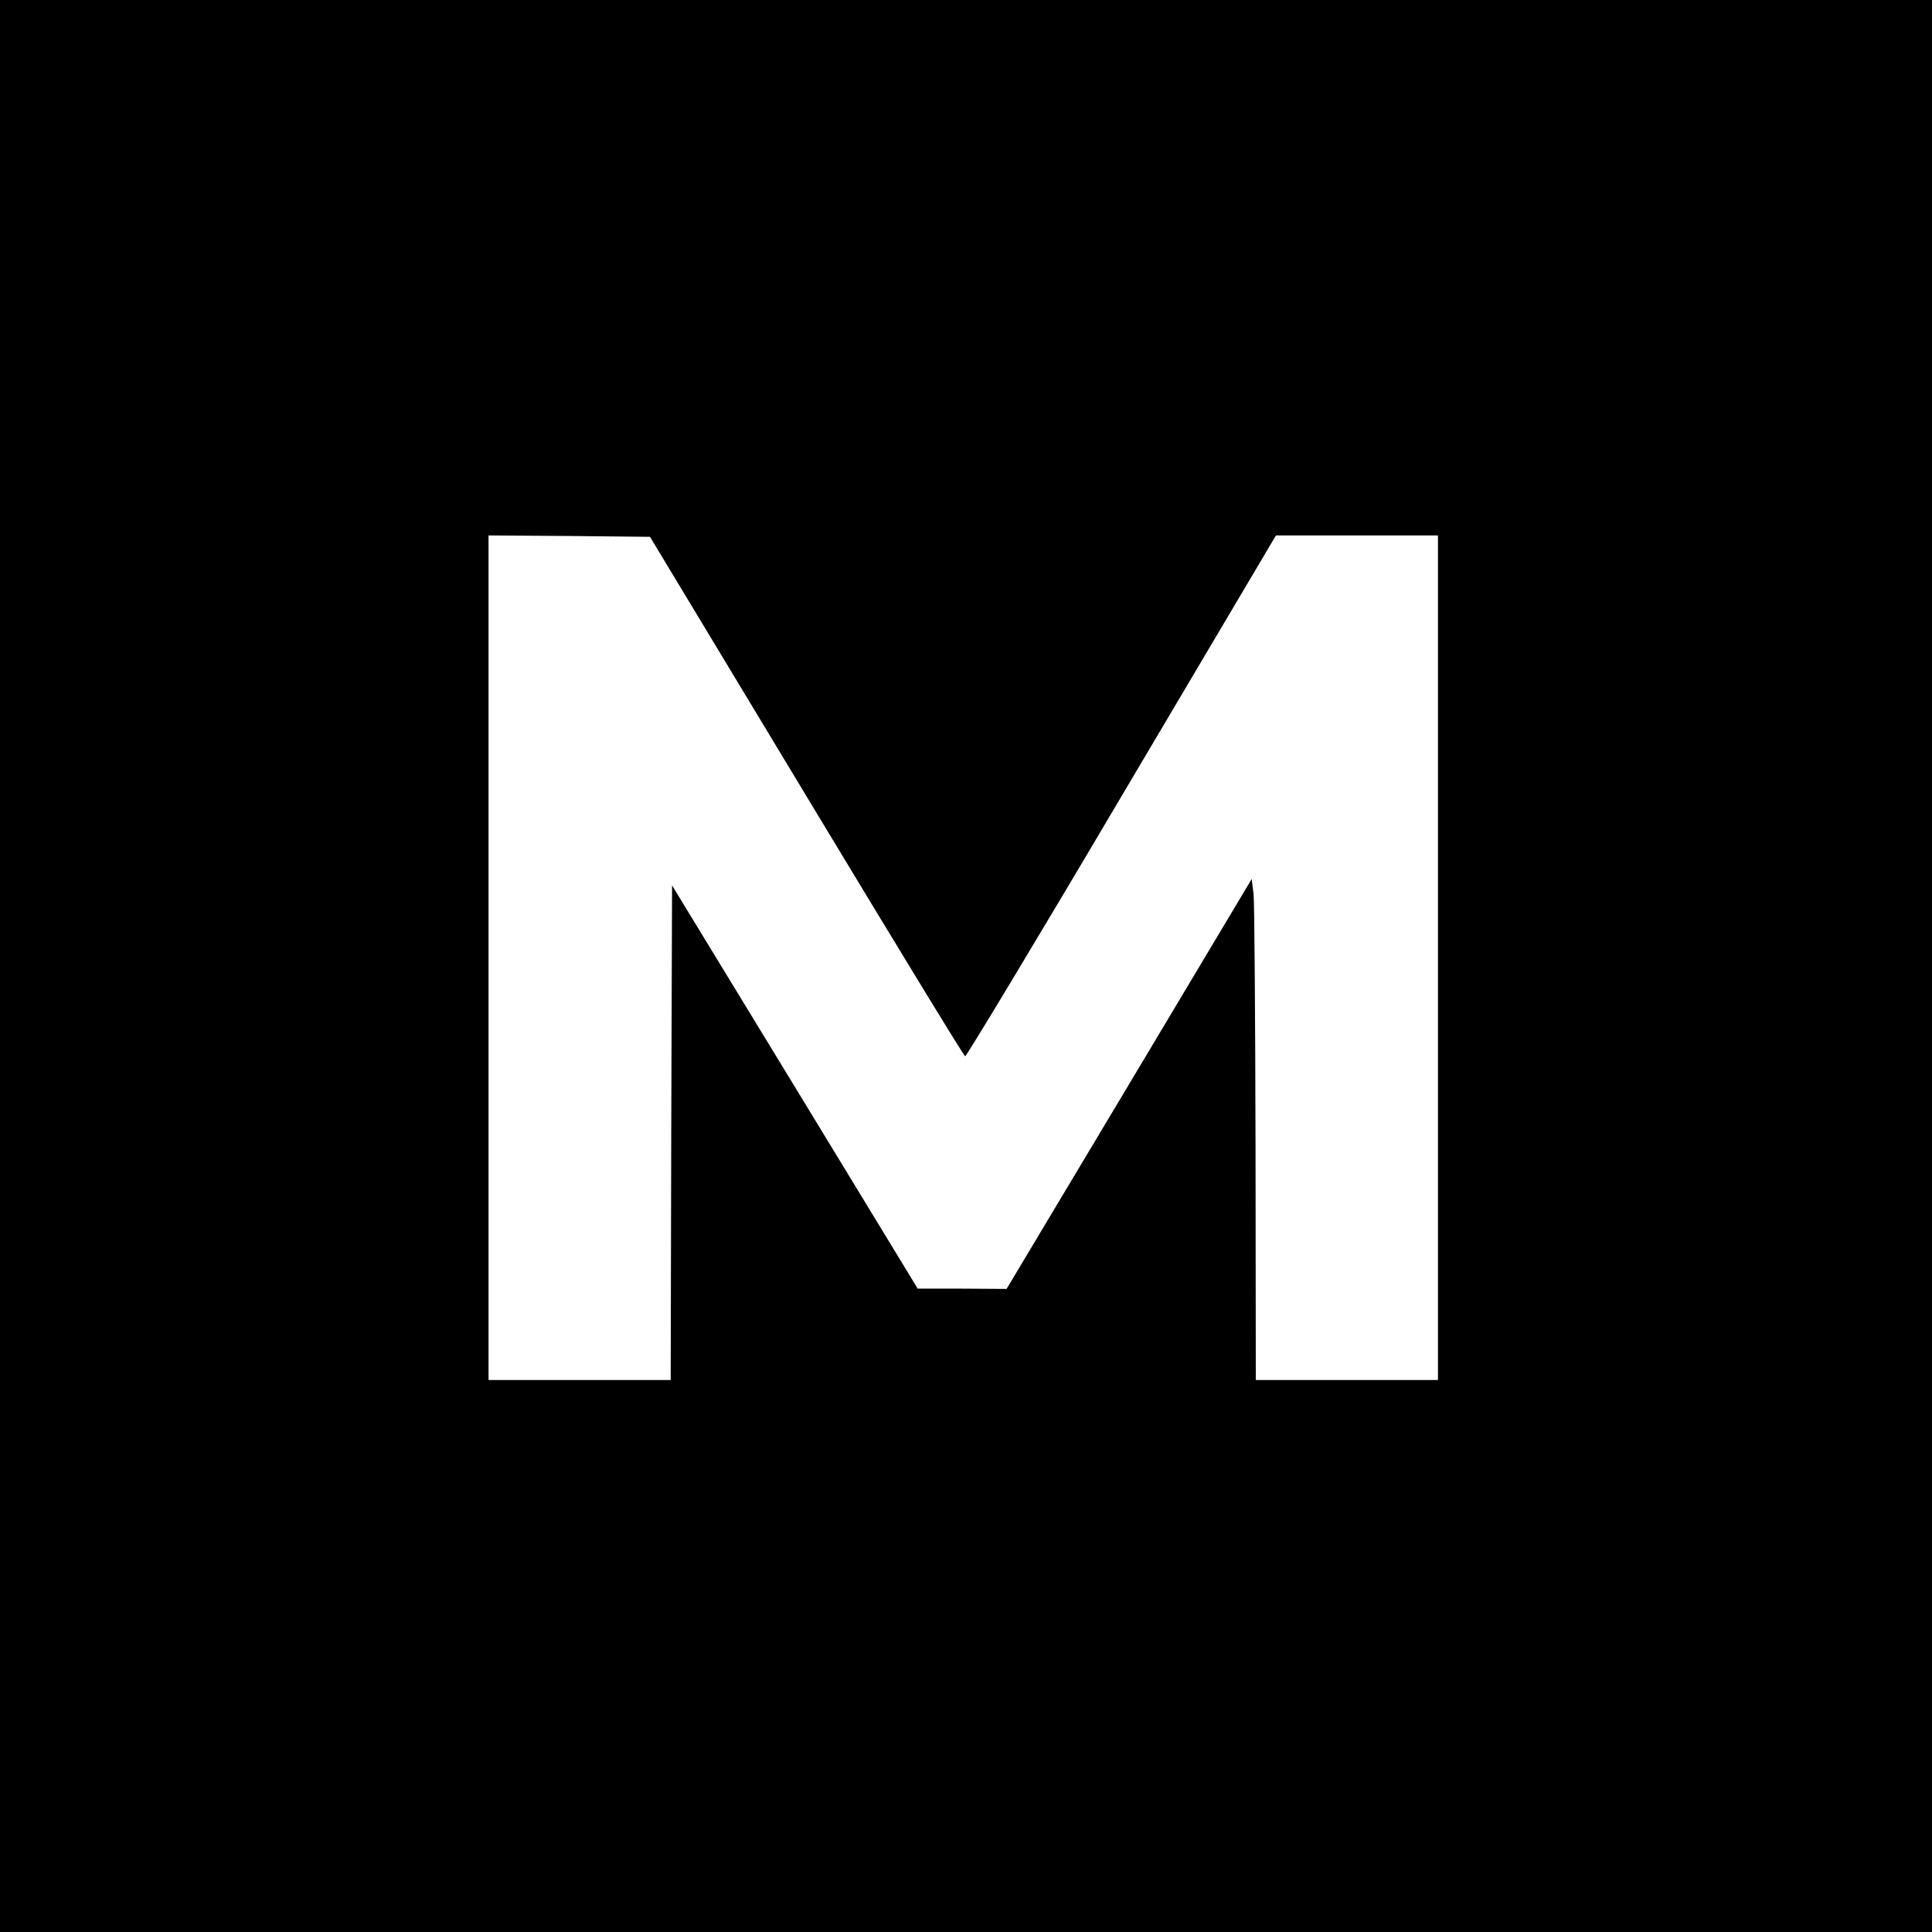
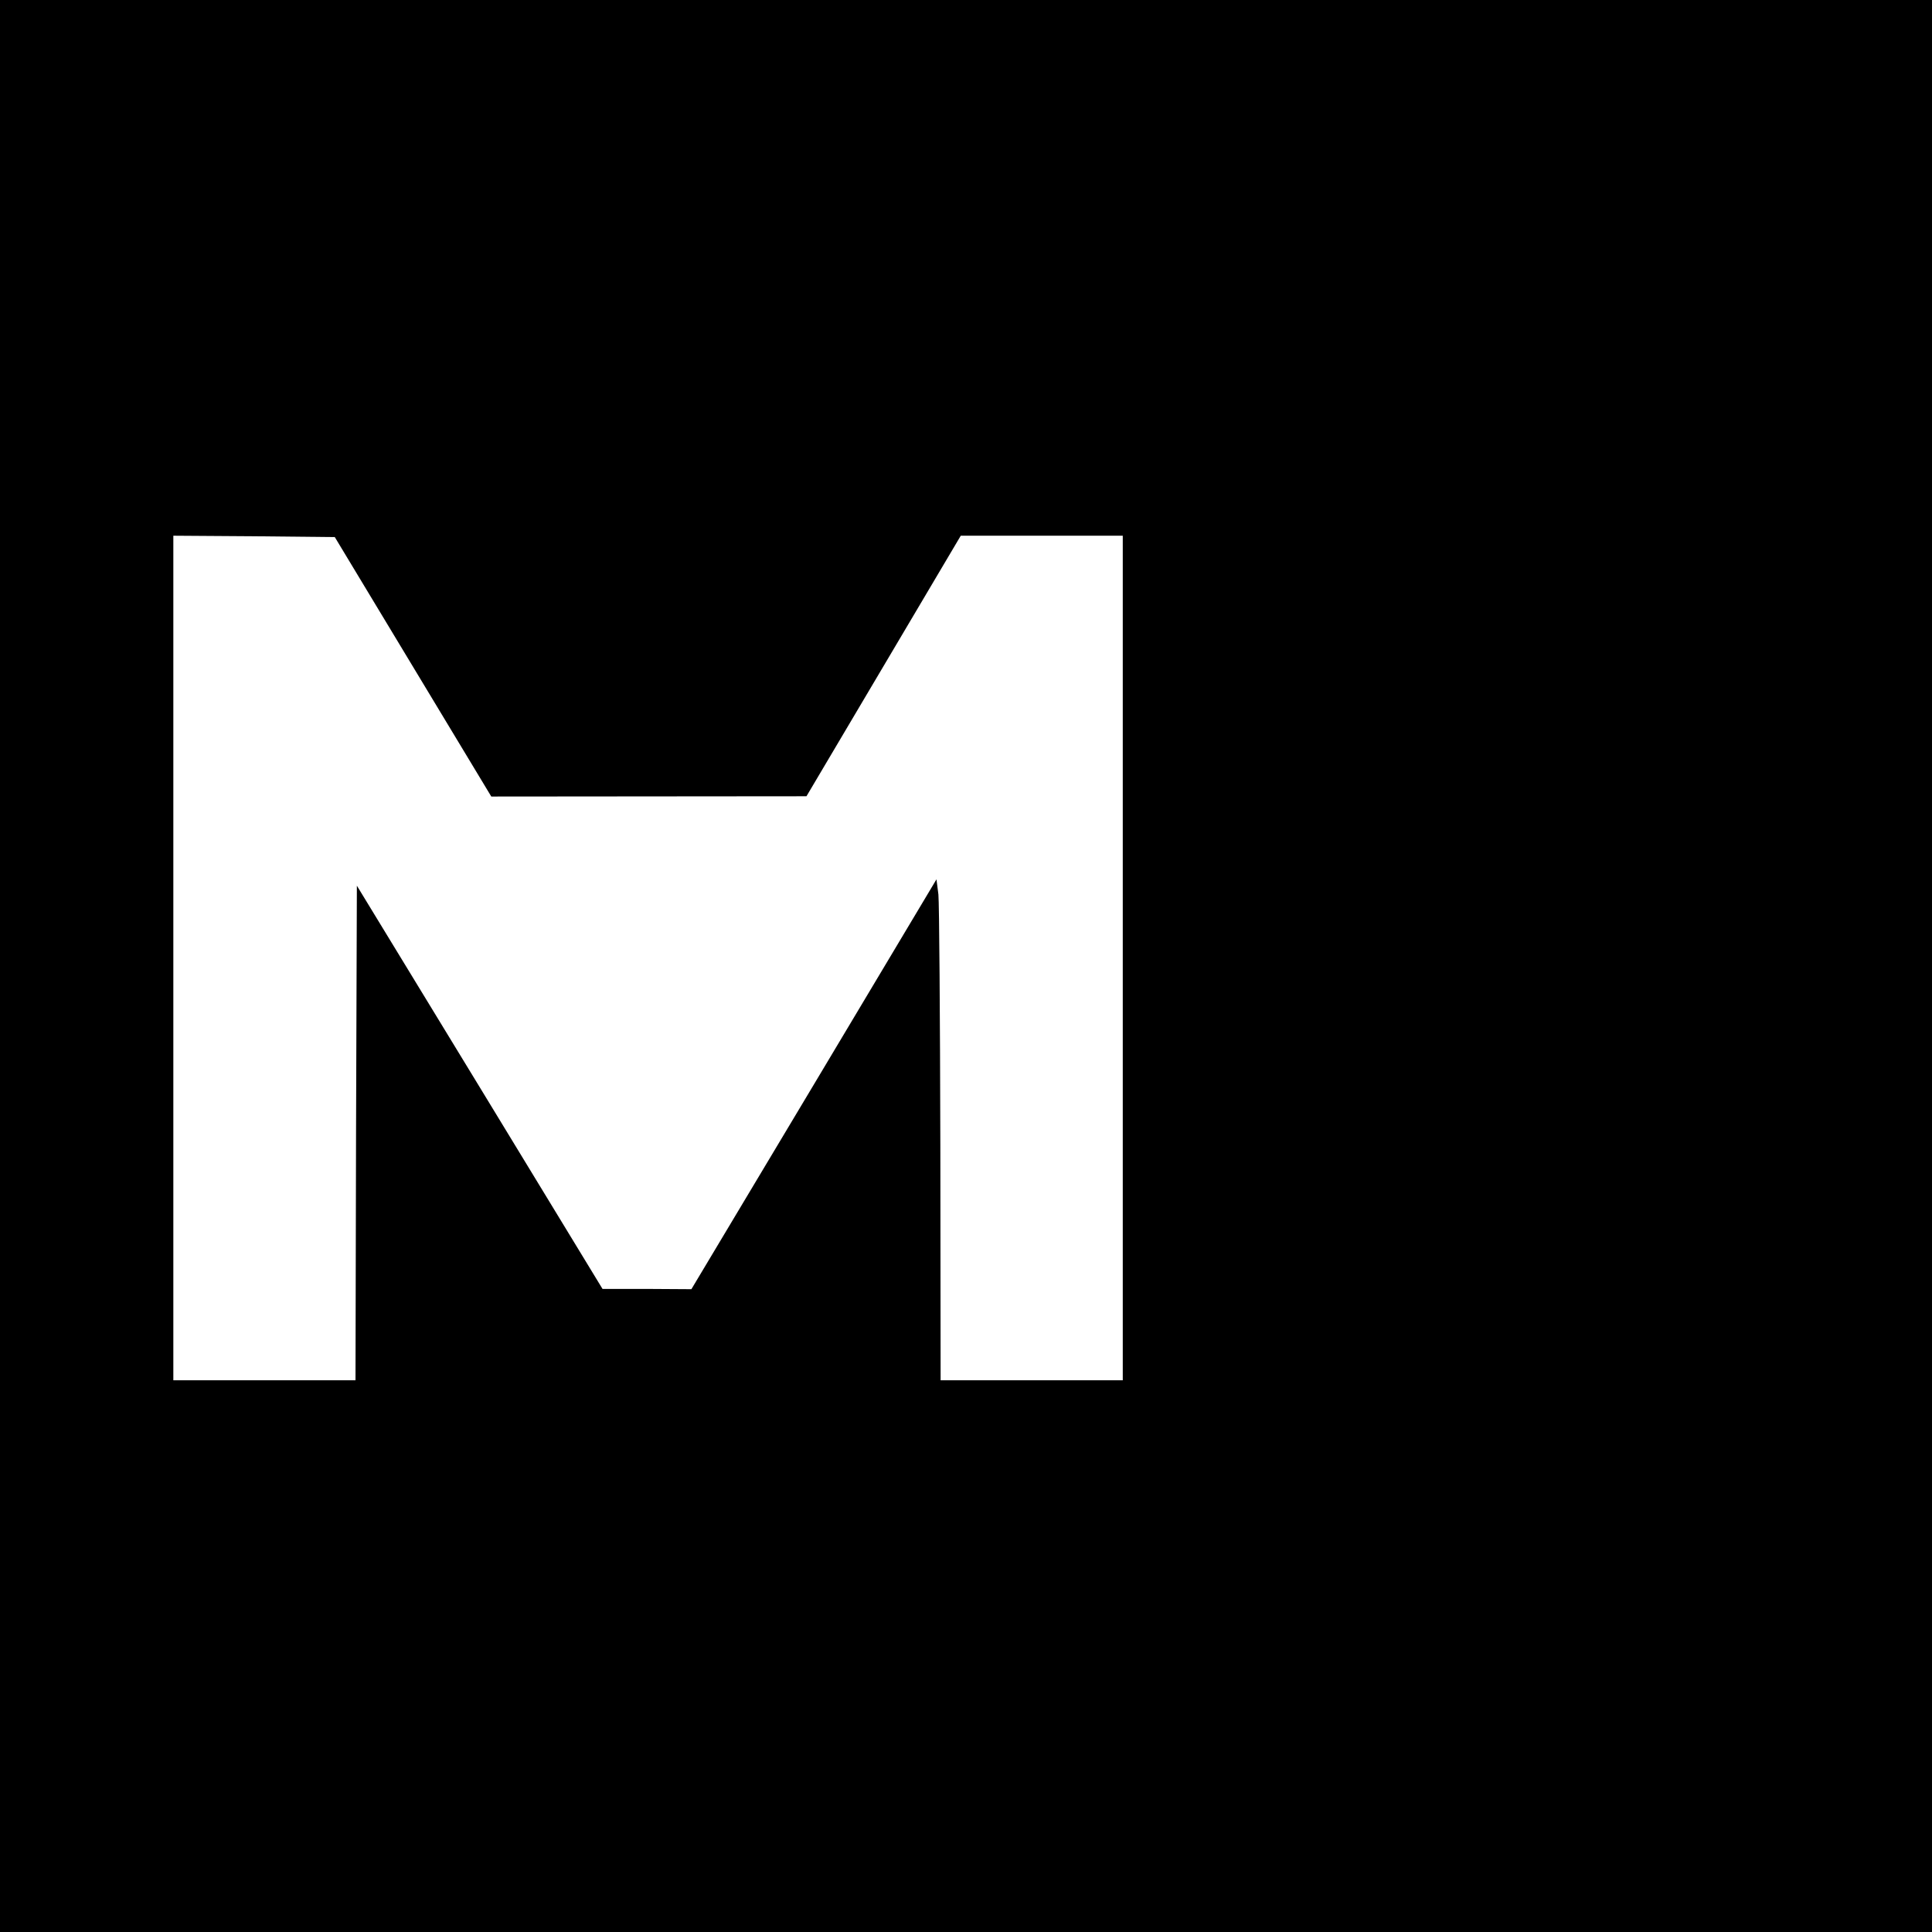
<svg xmlns="http://www.w3.org/2000/svg" version="1.0" width="700pt" height="700pt" viewBox="0 0 700 700" preserveAspectRatio="xMidYMid meet">
  <g transform="translate(0,700) scale(0.1,-0.1)" fill="#000000" stroke="none">
-     <path d="M0 3500 l0 -3500 3500 0 3500 0 0 3500 0 3500 -3500 0 -3500 0 0 -3500z m2922 615 c312 -517 570 -941 575 -942 4 -1 260 423 567 943 l559 944 294 0 293 0 0 -1530 0 -1530 -330 0 -330 0 -1 853 c-1 468 -4 877 -7 907 l-7 55 -444 -743 -444 -742 -161 1 -161 0 -445 731 -445 730 -3 -896 -2 -896 -330 0 -330 0 0 1530 0 1530 293 -2 292 -3 567 -940z" />
+     <path d="M0 3500 l0 -3500 3500 0 3500 0 0 3500 0 3500 -3500 0 -3500 0 0 -3500z m2922 615 l559 944 294 0 293 0 0 -1530 0 -1530 -330 0 -330 0 -1 853 c-1 468 -4 877 -7 907 l-7 55 -444 -743 -444 -742 -161 1 -161 0 -445 731 -445 730 -3 -896 -2 -896 -330 0 -330 0 0 1530 0 1530 293 -2 292 -3 567 -940z" />
  </g>
</svg>